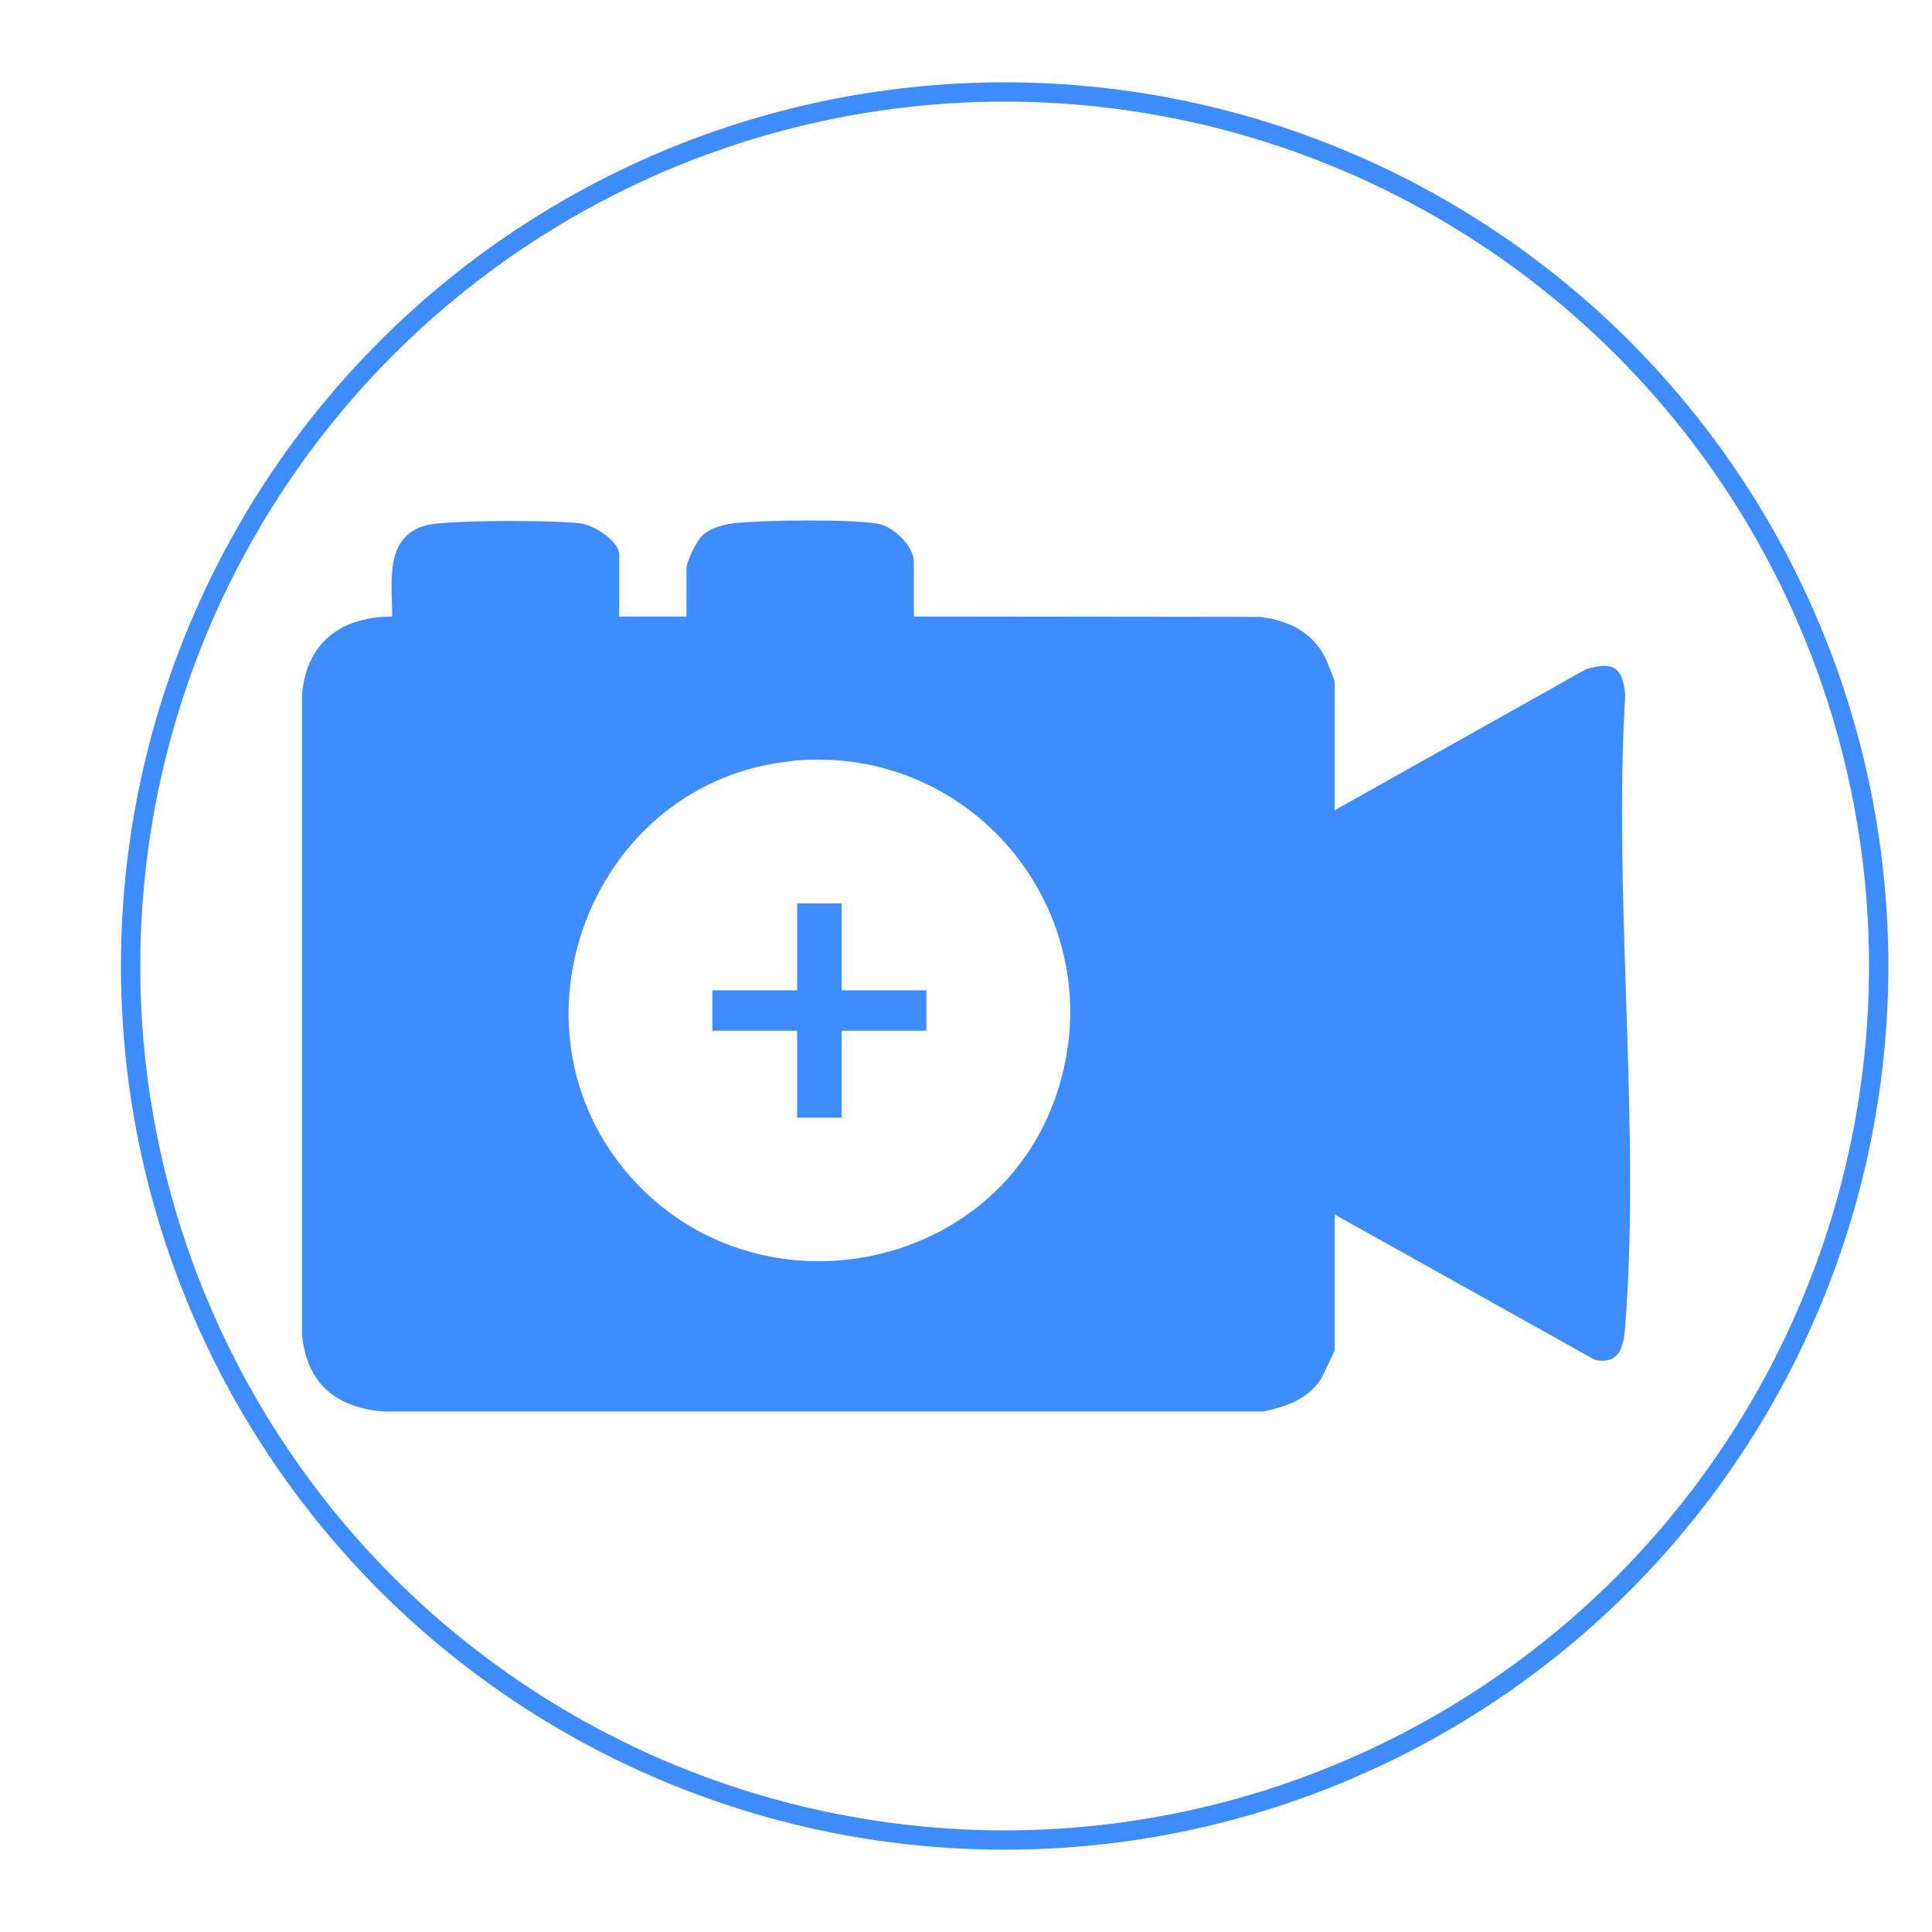
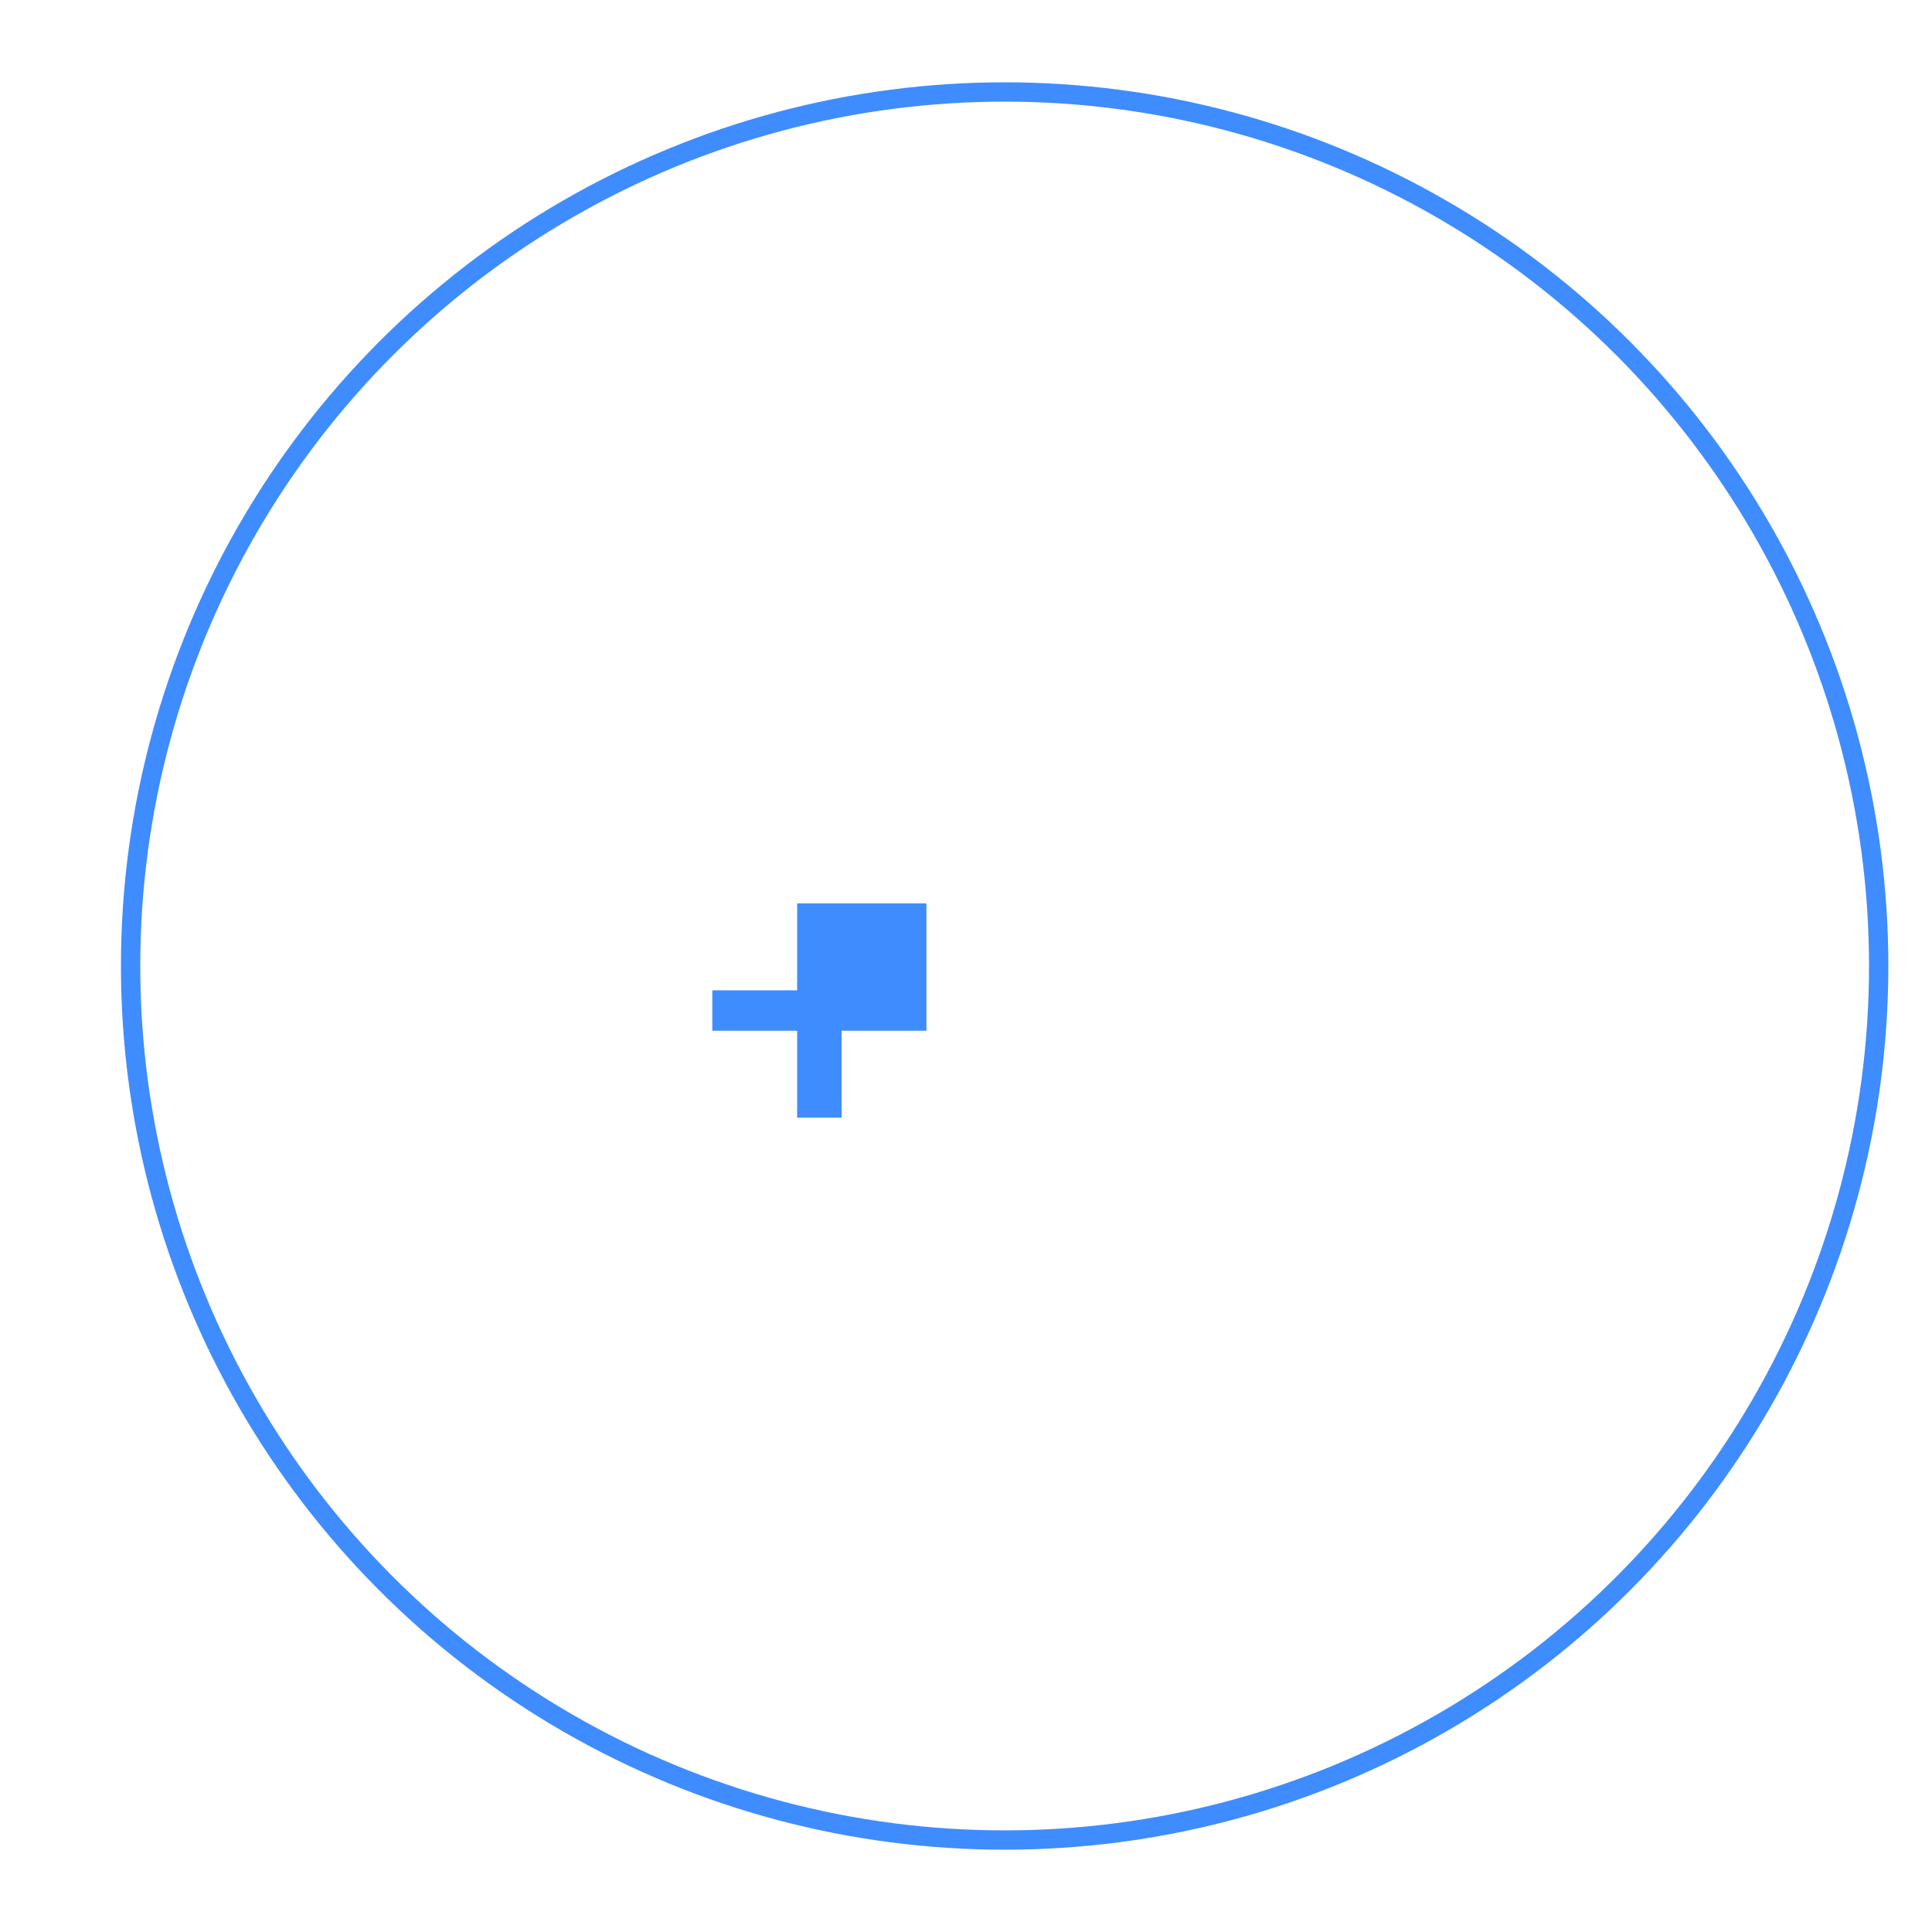
<svg xmlns="http://www.w3.org/2000/svg" id="Capa_1" data-name="Capa 1" viewBox="0 0 100 100">
  <defs>
    <style>      .cls-1 {        fill: none;        stroke: #3f8cff;        stroke-miterlimit: 10;      }      .cls-2 {        fill: #3f8cff;      }    </style>
  </defs>
  <g>
-     <path class="cls-2" d="M32.07,31.91h3.46v-2.51c0-.3.52-1.38.78-1.64.49-.48,1.23-.64,1.9-.7,1.59-.14,5.74-.2,7.23.05.8.13,1.86,1.17,1.86,1.95v2.85l17.87.02c1.44.14,2.76.77,3.42,2.11.08.16.49,1.17.49,1.24v6.66l13.01-7.3c1.43-.43,1.9-.09,2.03,1.33-.63,10.62.81,22.17,0,32.69-.08,1.05-.29,1.98-1.56,1.73l-13.48-7.53v7c0,.08-.61,1.36-.72,1.53-.65,1.02-1.85,1.45-3,1.67H19.87c-2.51-.19-4.04-1.5-4.24-4.06v-33.03c.23-2.72,2.01-4.04,4.67-4.06,0-1.73-.43-4.15,1.76-4.72,1.1-.29,6.73-.27,7.99-.1.7.1,2,.9,2,1.63v3.2ZM41.02,39.39c-10.38,1-15.31,13.75-8.35,21.56,6.56,7.37,18.99,4.96,22.05-4.41,2.96-9.05-4.23-18.07-13.7-17.16Z" />
-     <path class="cls-2" d="M47.95,53.35h-4.39v4.5h-2.3v-4.5h-4.39v-2.09h4.39v-4.5h2.3v4.5h4.39v2.09Z" />
+     <path class="cls-2" d="M47.95,53.35h-4.39v4.5h-2.3v-4.5h-4.39v-2.09h4.39v-4.5h2.3h4.39v2.09Z" />
  </g>
  <circle class="cls-1" cx="52" cy="50" r="45.24" />
</svg>